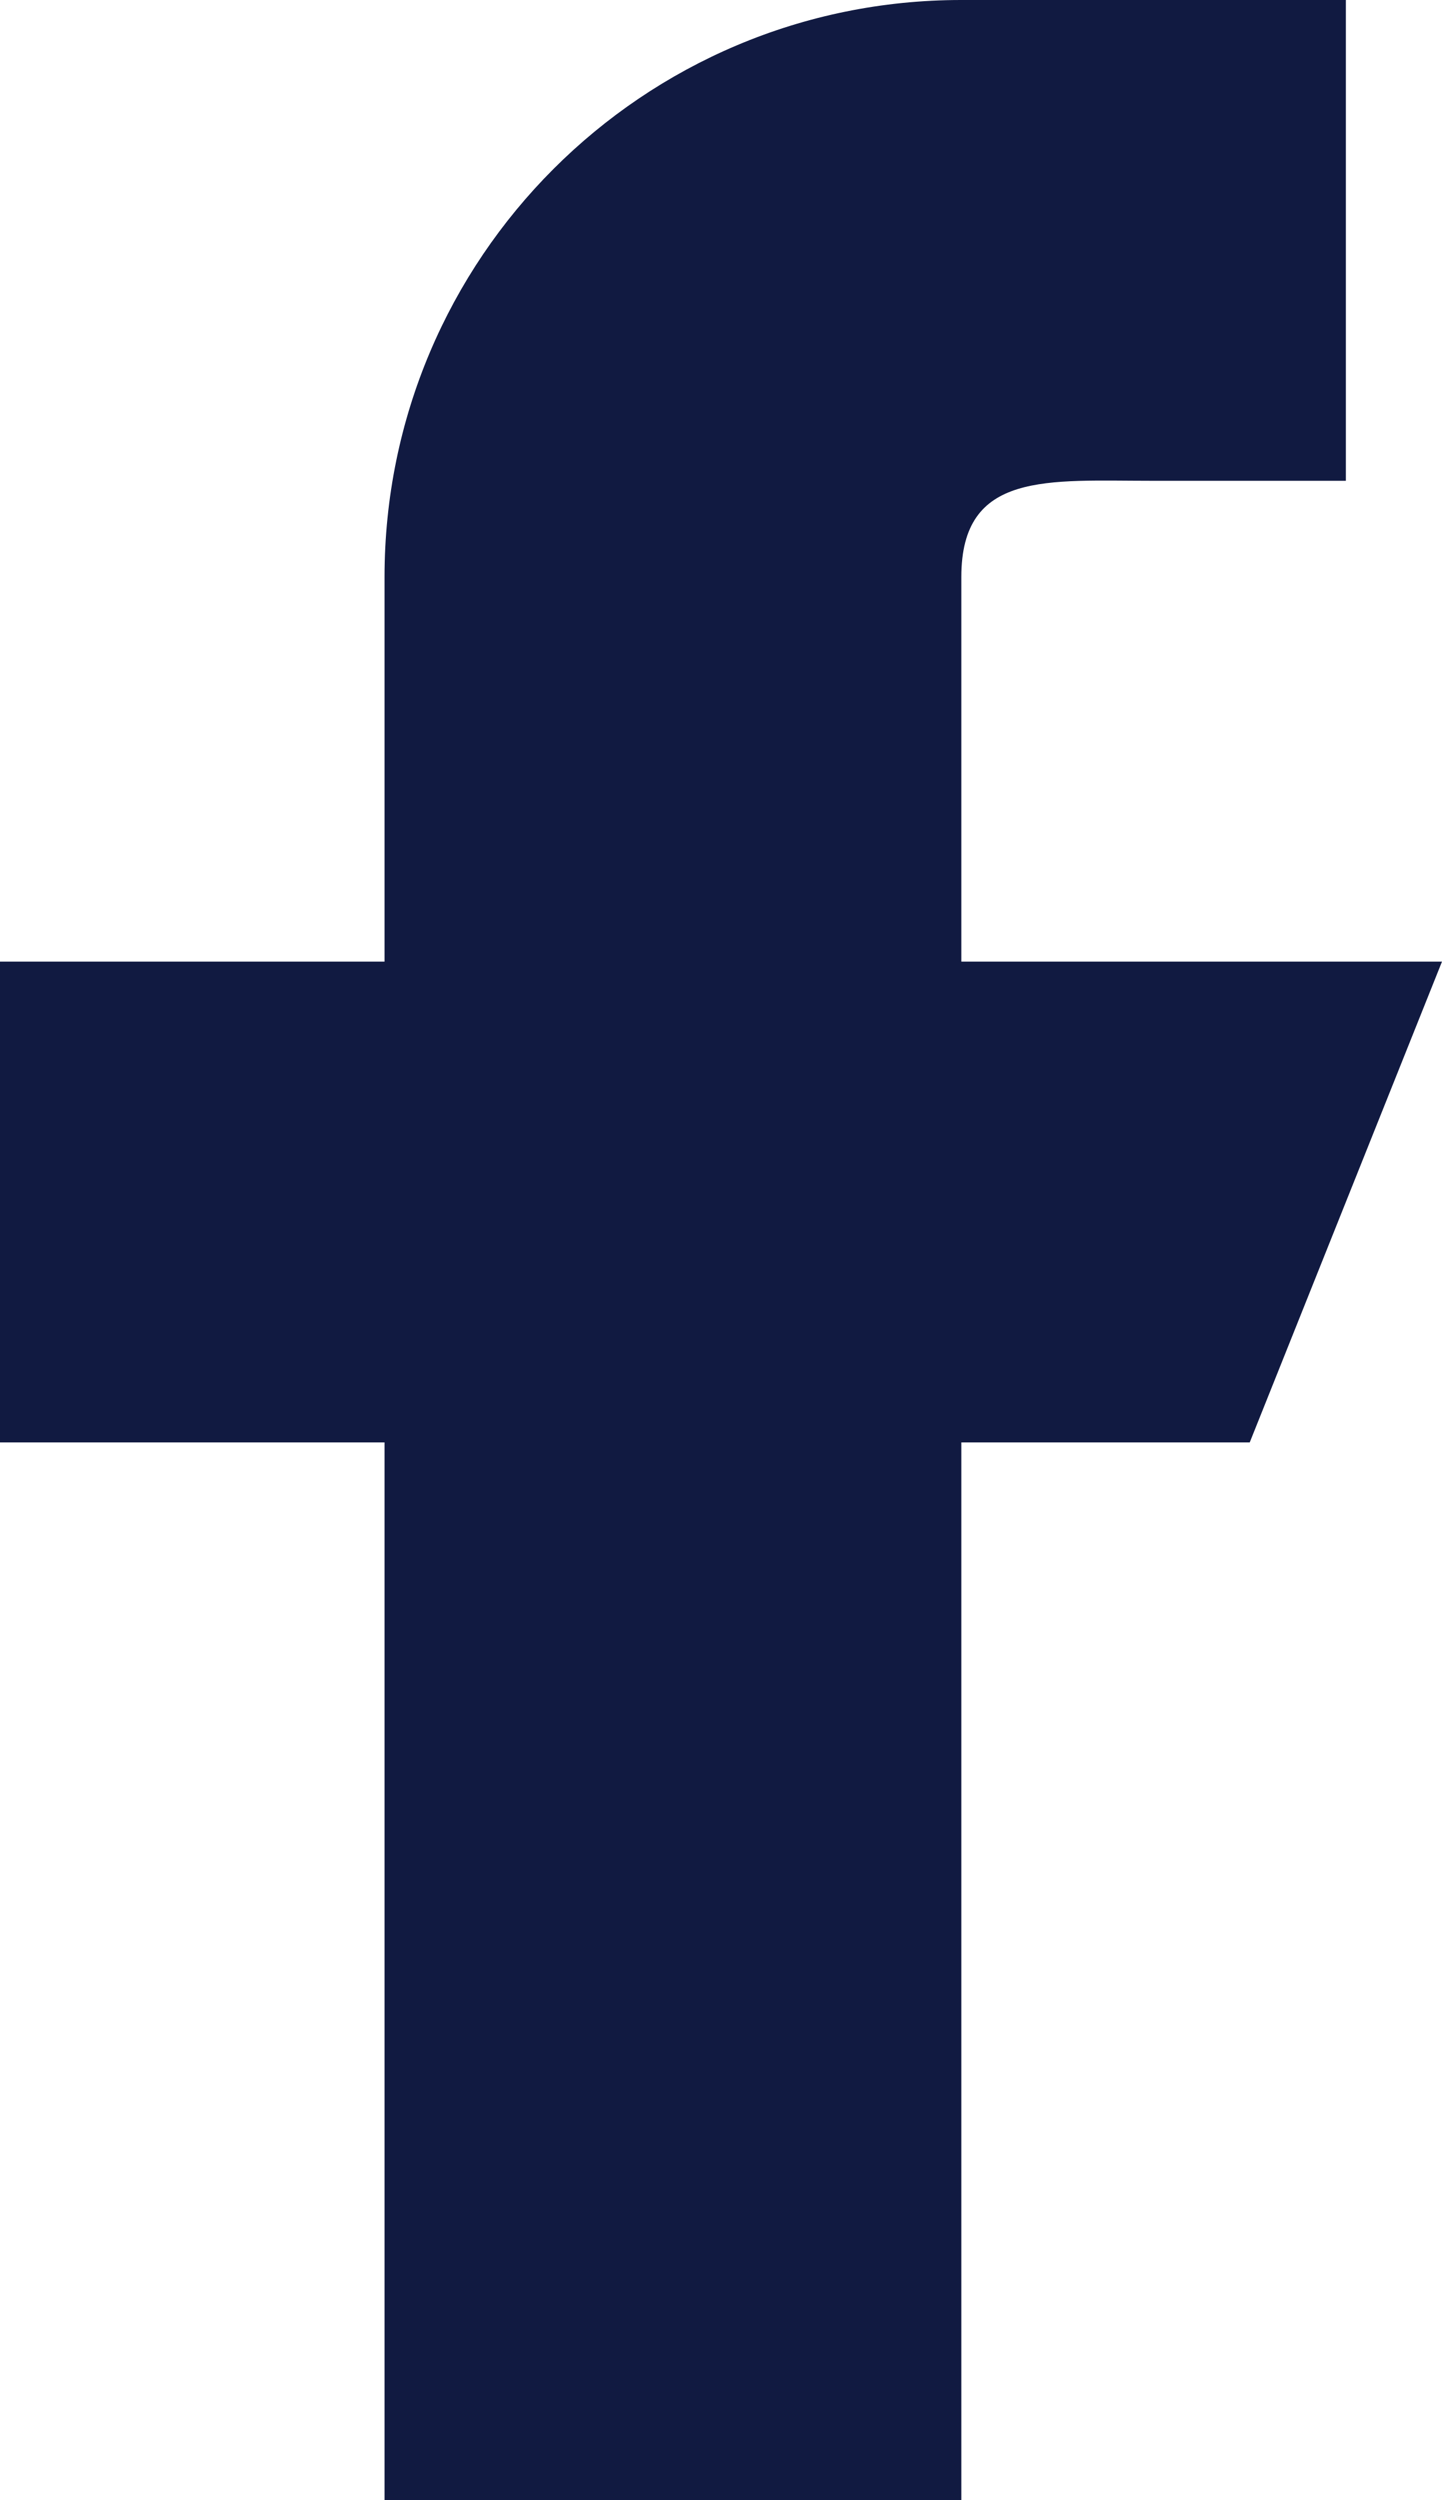
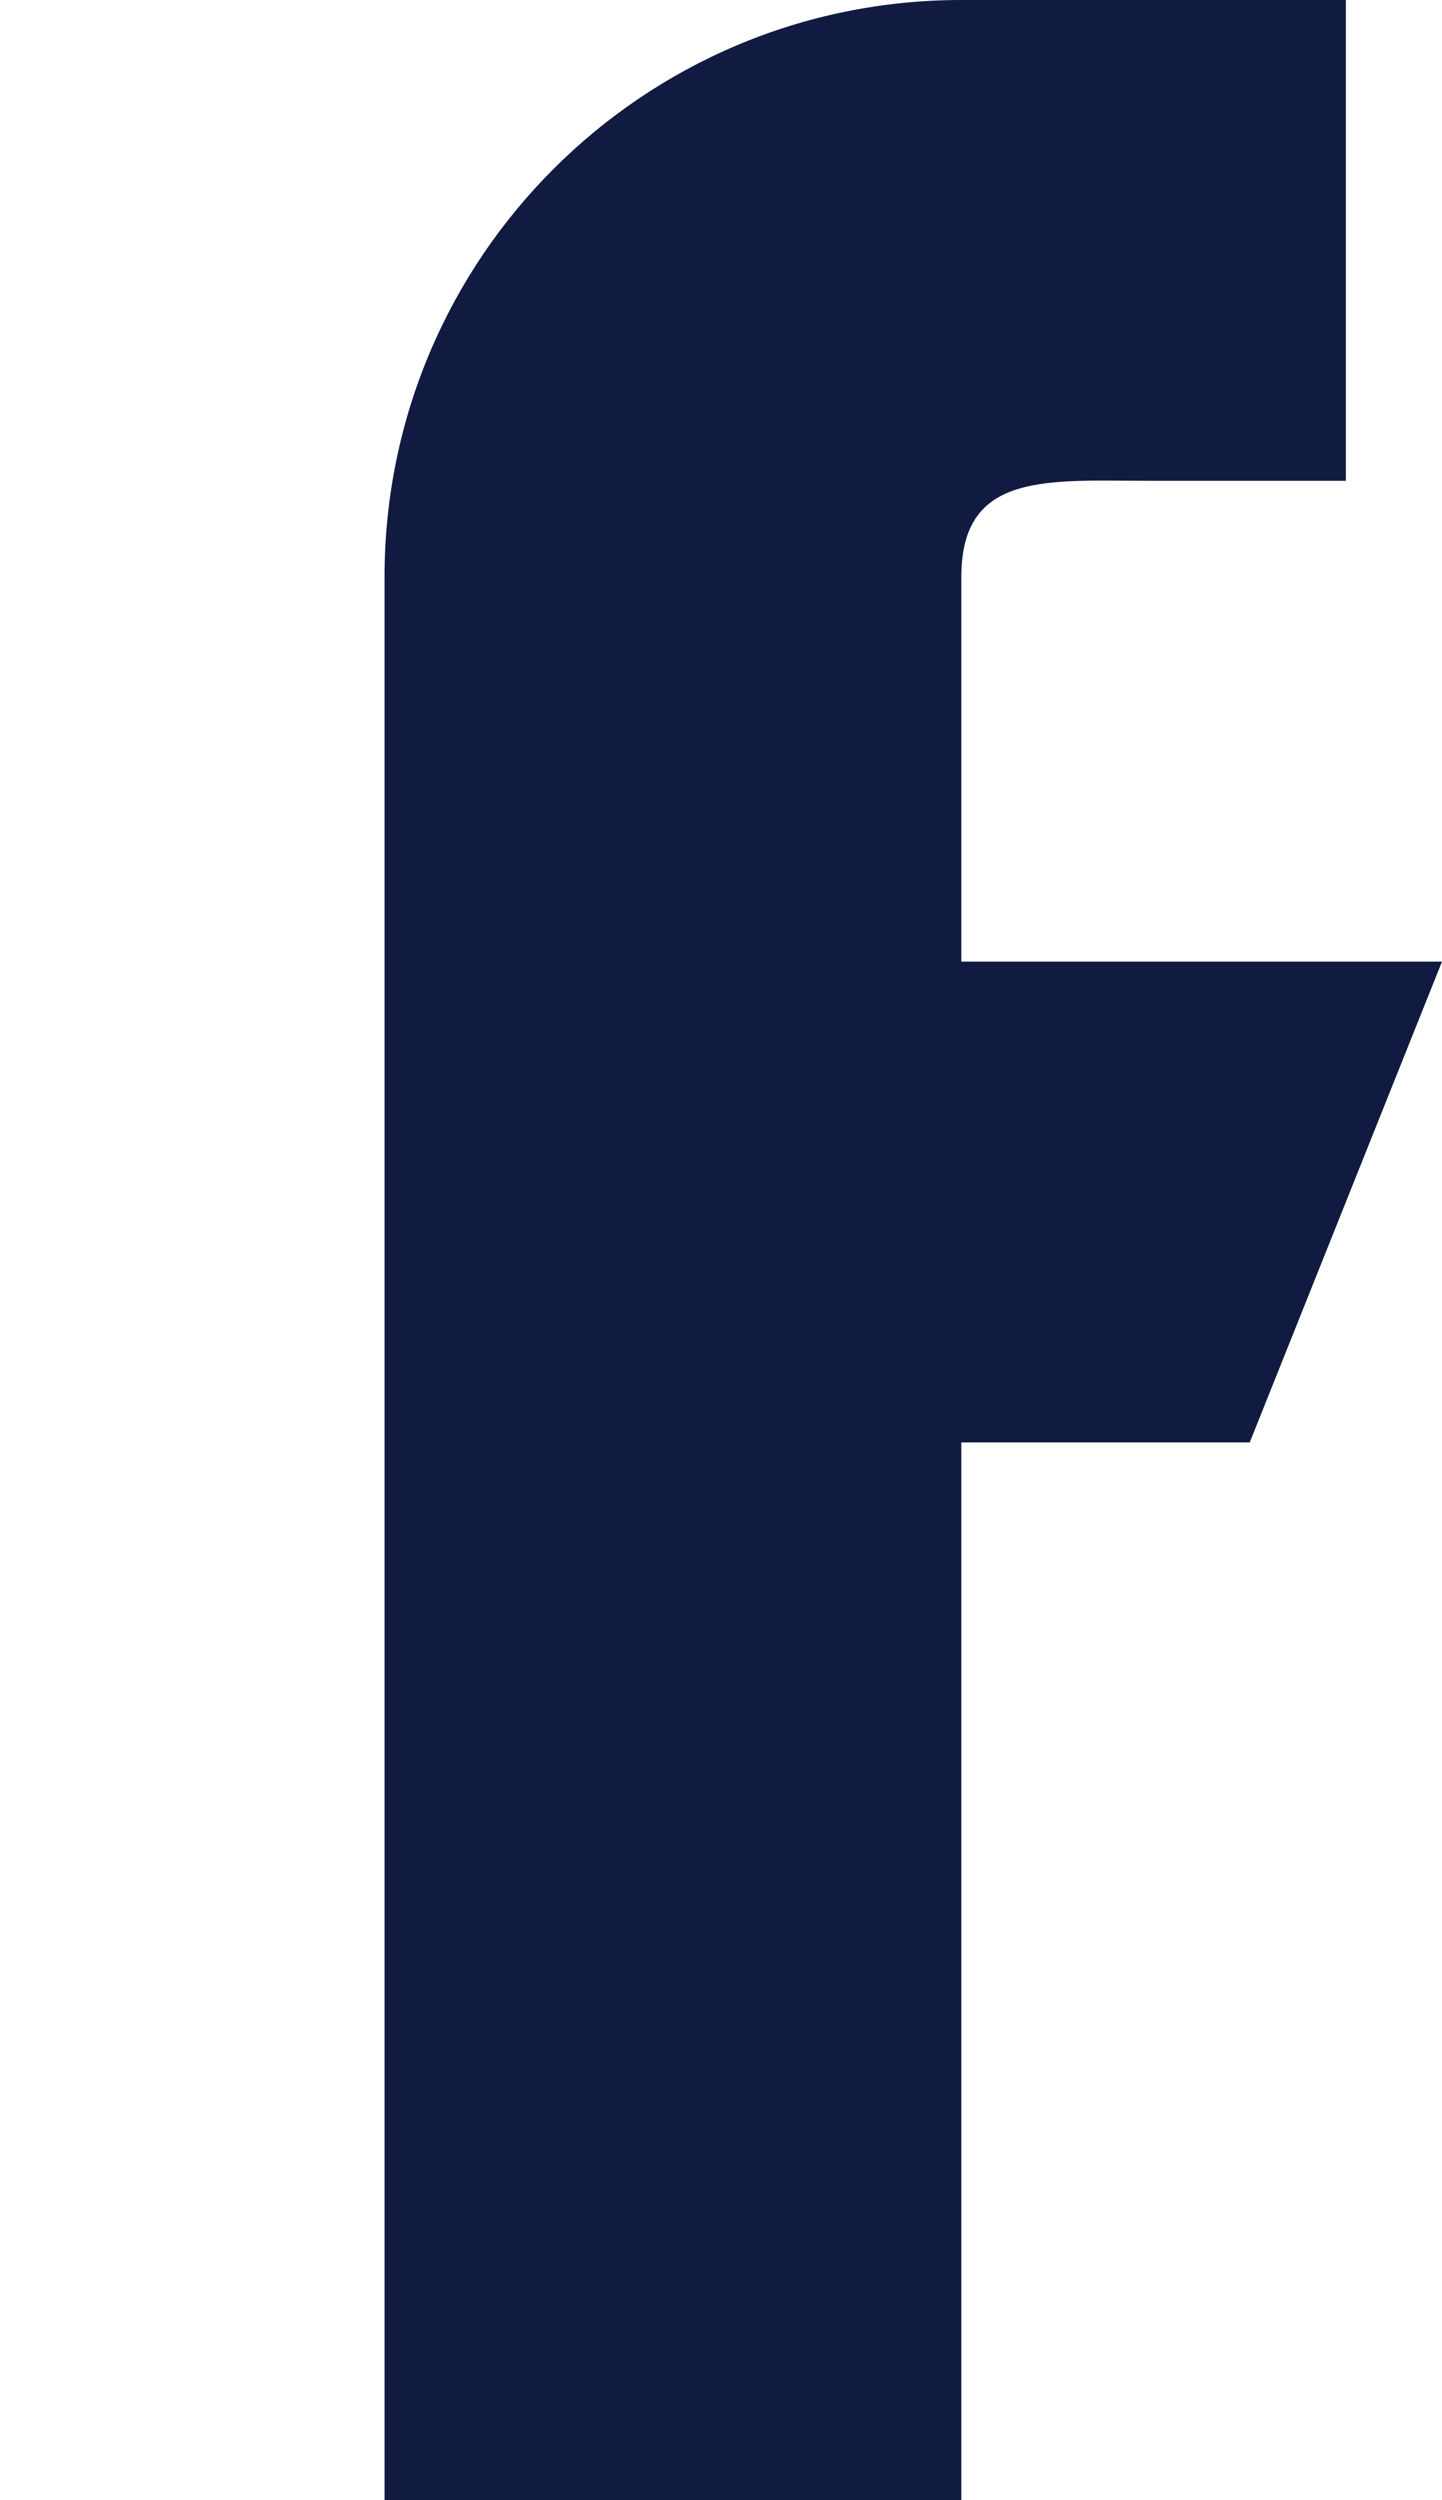
<svg xmlns="http://www.w3.org/2000/svg" width="15" height="26" viewBox="0 0 15 26" fill="none">
-   <path d="M15 10H10V6C10 4.896 10.896 5 12 5H14V0H10C6.686 0 4 2.686 4 6V10H0V15H4V26H10V15H13L15 10Z" fill="#111A41" />
+   <path d="M15 10H10V6C10 4.896 10.896 5 12 5H14V0H10C6.686 0 4 2.686 4 6V10V15H4V26H10V15H13L15 10Z" fill="#111A41" />
</svg>